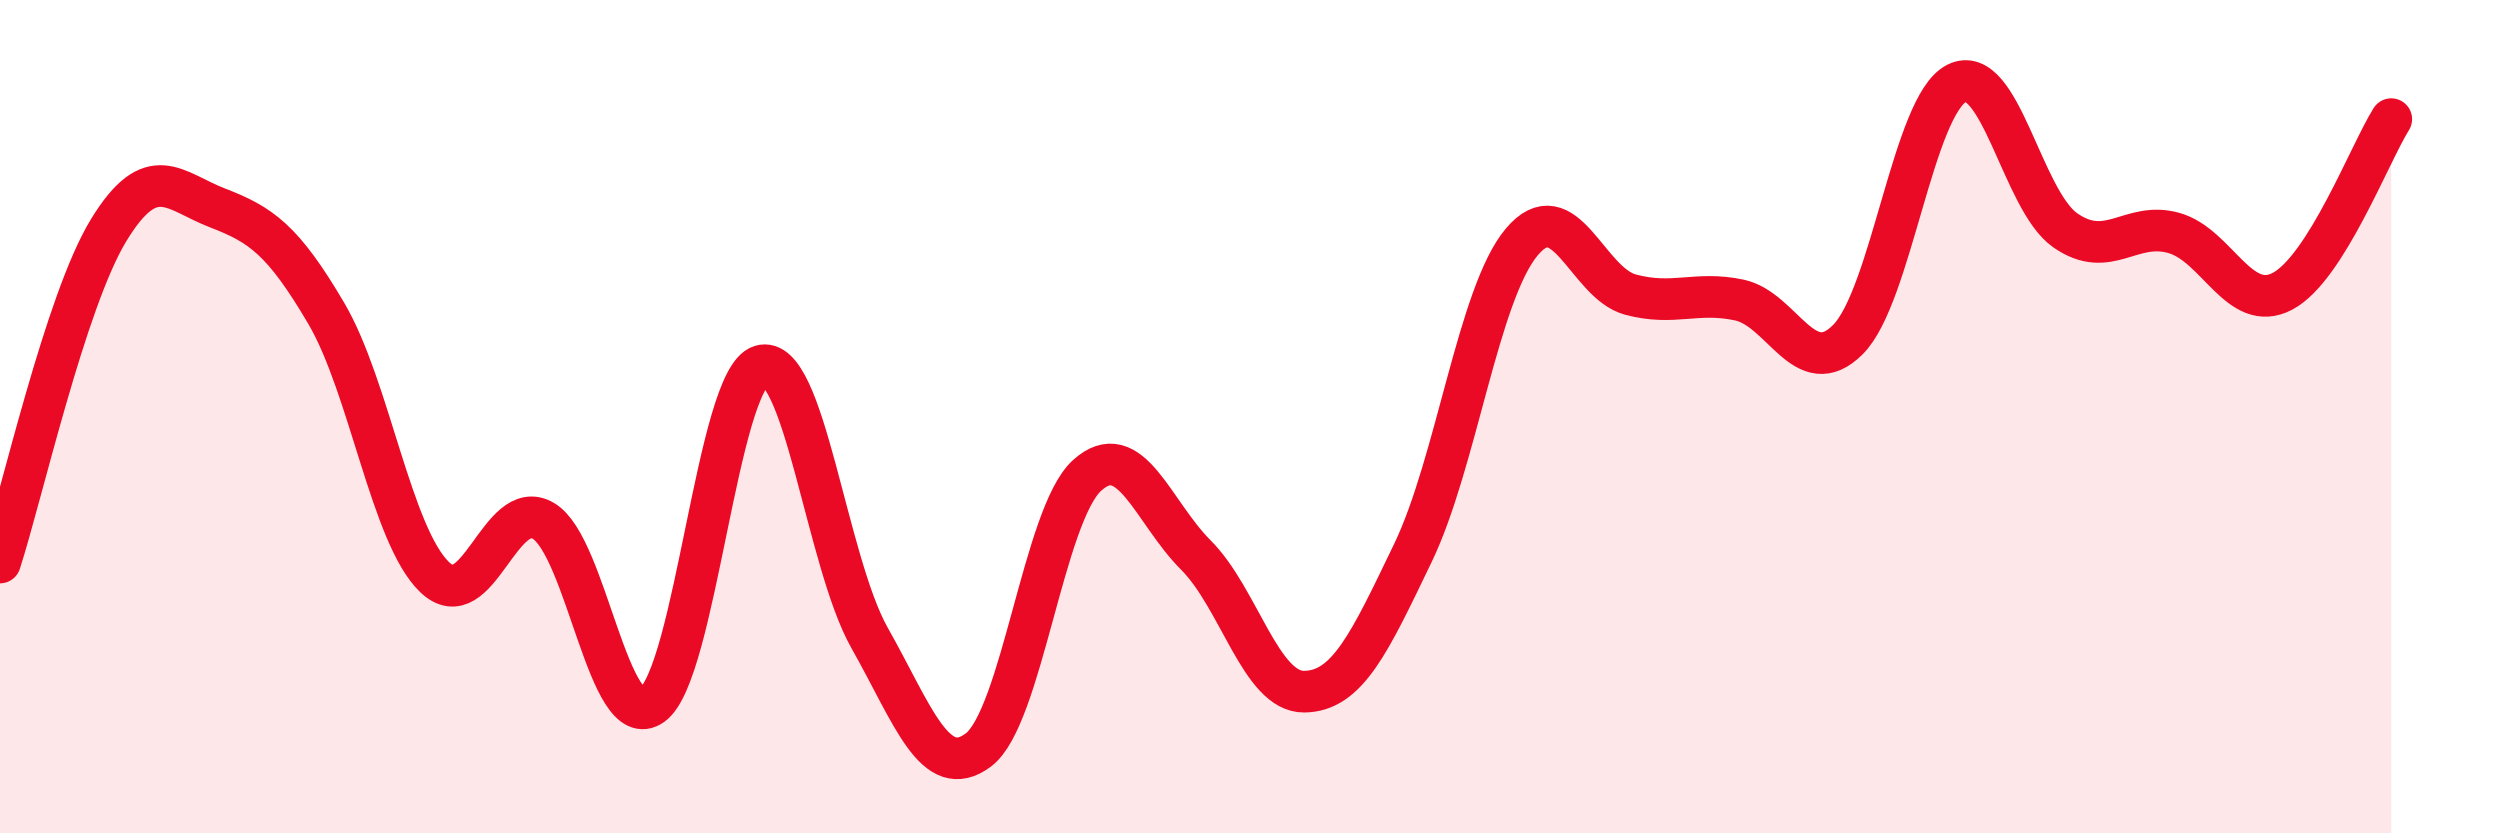
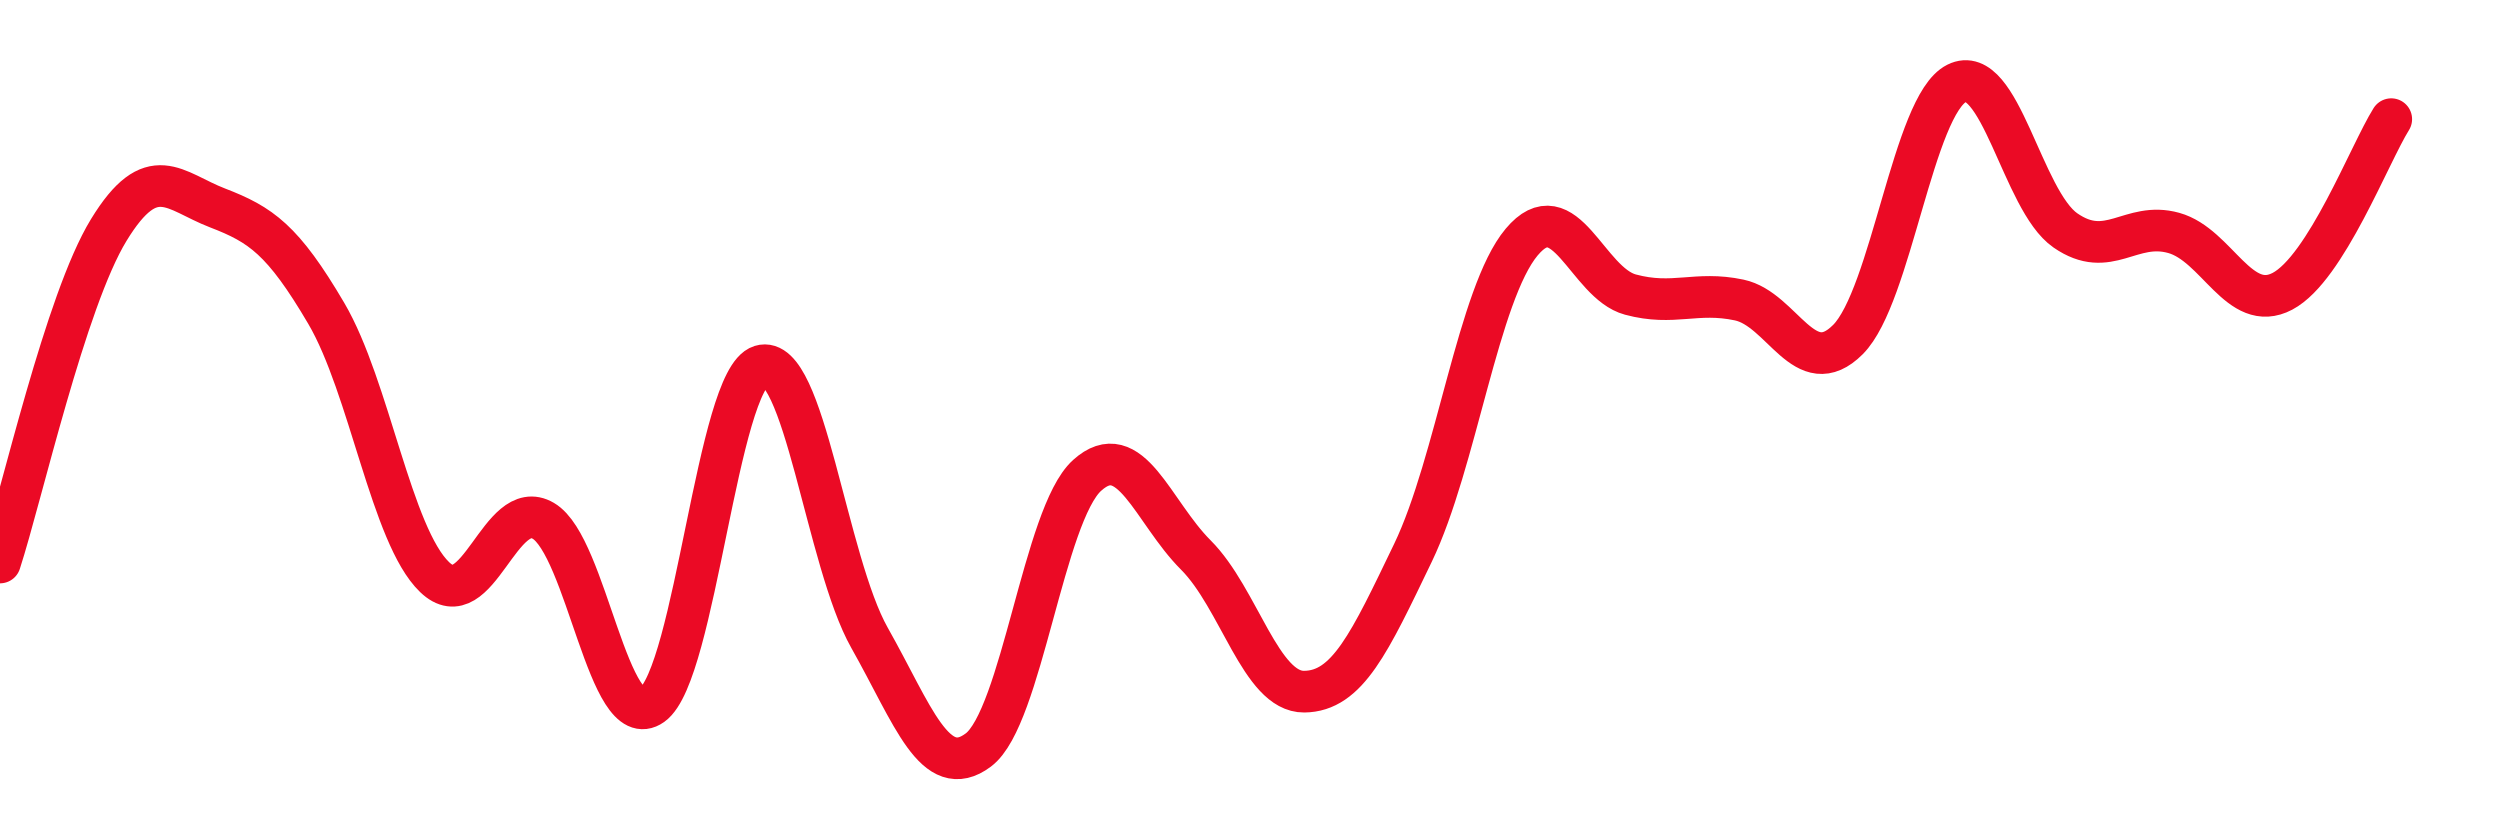
<svg xmlns="http://www.w3.org/2000/svg" width="60" height="20" viewBox="0 0 60 20">
-   <path d="M 0,13.5 C 0.52,11.9 1.57,7.22 2.61,5.52 C 3.65,3.82 4.18,4.59 5.22,4.99 C 6.26,5.39 6.79,5.75 7.83,7.52 C 8.87,9.29 9.39,12.85 10.43,13.85 C 11.47,14.85 12,11.89 13.04,12.5 C 14.08,13.11 14.61,17.66 15.65,16.92 C 16.69,16.18 17.22,9.1 18.26,8.78 C 19.3,8.46 19.83,13.47 20.87,15.31 C 21.91,17.15 22.44,18.78 23.48,18 C 24.52,17.22 25.05,12.35 26.09,11.41 C 27.13,10.47 27.66,12.28 28.7,13.32 C 29.74,14.36 30.26,16.61 31.3,16.6 C 32.34,16.59 32.87,15.43 33.91,13.27 C 34.95,11.11 35.48,7.05 36.52,5.81 C 37.56,4.57 38.09,6.79 39.13,7.07 C 40.17,7.35 40.7,6.98 41.74,7.2 C 42.78,7.42 43.31,9.19 44.35,8.15 C 45.39,7.11 45.92,2.52 46.96,2 C 48,1.48 48.53,4.81 49.57,5.53 C 50.61,6.25 51.13,5.3 52.17,5.59 C 53.21,5.88 53.74,7.54 54.78,6.99 C 55.82,6.44 56.87,3.69 57.39,2.86L57.39 20L0 20Z" fill="#EB0A25" opacity="0.1" stroke-linecap="round" stroke-linejoin="round" />
  <path d="M 0,13.5 C 0.52,11.9 1.57,7.22 2.61,5.52 C 3.65,3.82 4.18,4.59 5.22,4.99 C 6.26,5.39 6.79,5.75 7.83,7.52 C 8.87,9.29 9.39,12.85 10.43,13.85 C 11.47,14.85 12,11.89 13.04,12.5 C 14.08,13.11 14.61,17.66 15.65,16.92 C 16.69,16.18 17.22,9.1 18.26,8.78 C 19.3,8.46 19.83,13.47 20.87,15.31 C 21.91,17.15 22.44,18.78 23.48,18 C 24.52,17.22 25.05,12.35 26.09,11.41 C 27.13,10.47 27.66,12.28 28.7,13.32 C 29.74,14.36 30.26,16.61 31.3,16.6 C 32.34,16.59 32.87,15.43 33.91,13.27 C 34.95,11.11 35.48,7.05 36.52,5.81 C 37.56,4.57 38.09,6.79 39.13,7.07 C 40.17,7.35 40.7,6.98 41.74,7.2 C 42.78,7.42 43.31,9.19 44.35,8.15 C 45.39,7.11 45.92,2.52 46.96,2 C 48,1.48 48.53,4.81 49.57,5.53 C 50.61,6.25 51.13,5.3 52.17,5.59 C 53.21,5.88 53.74,7.54 54.78,6.99 C 55.82,6.44 56.87,3.69 57.39,2.86" stroke="#EB0A25" stroke-width="1" fill="none" stroke-linecap="round" stroke-linejoin="round" />
</svg>